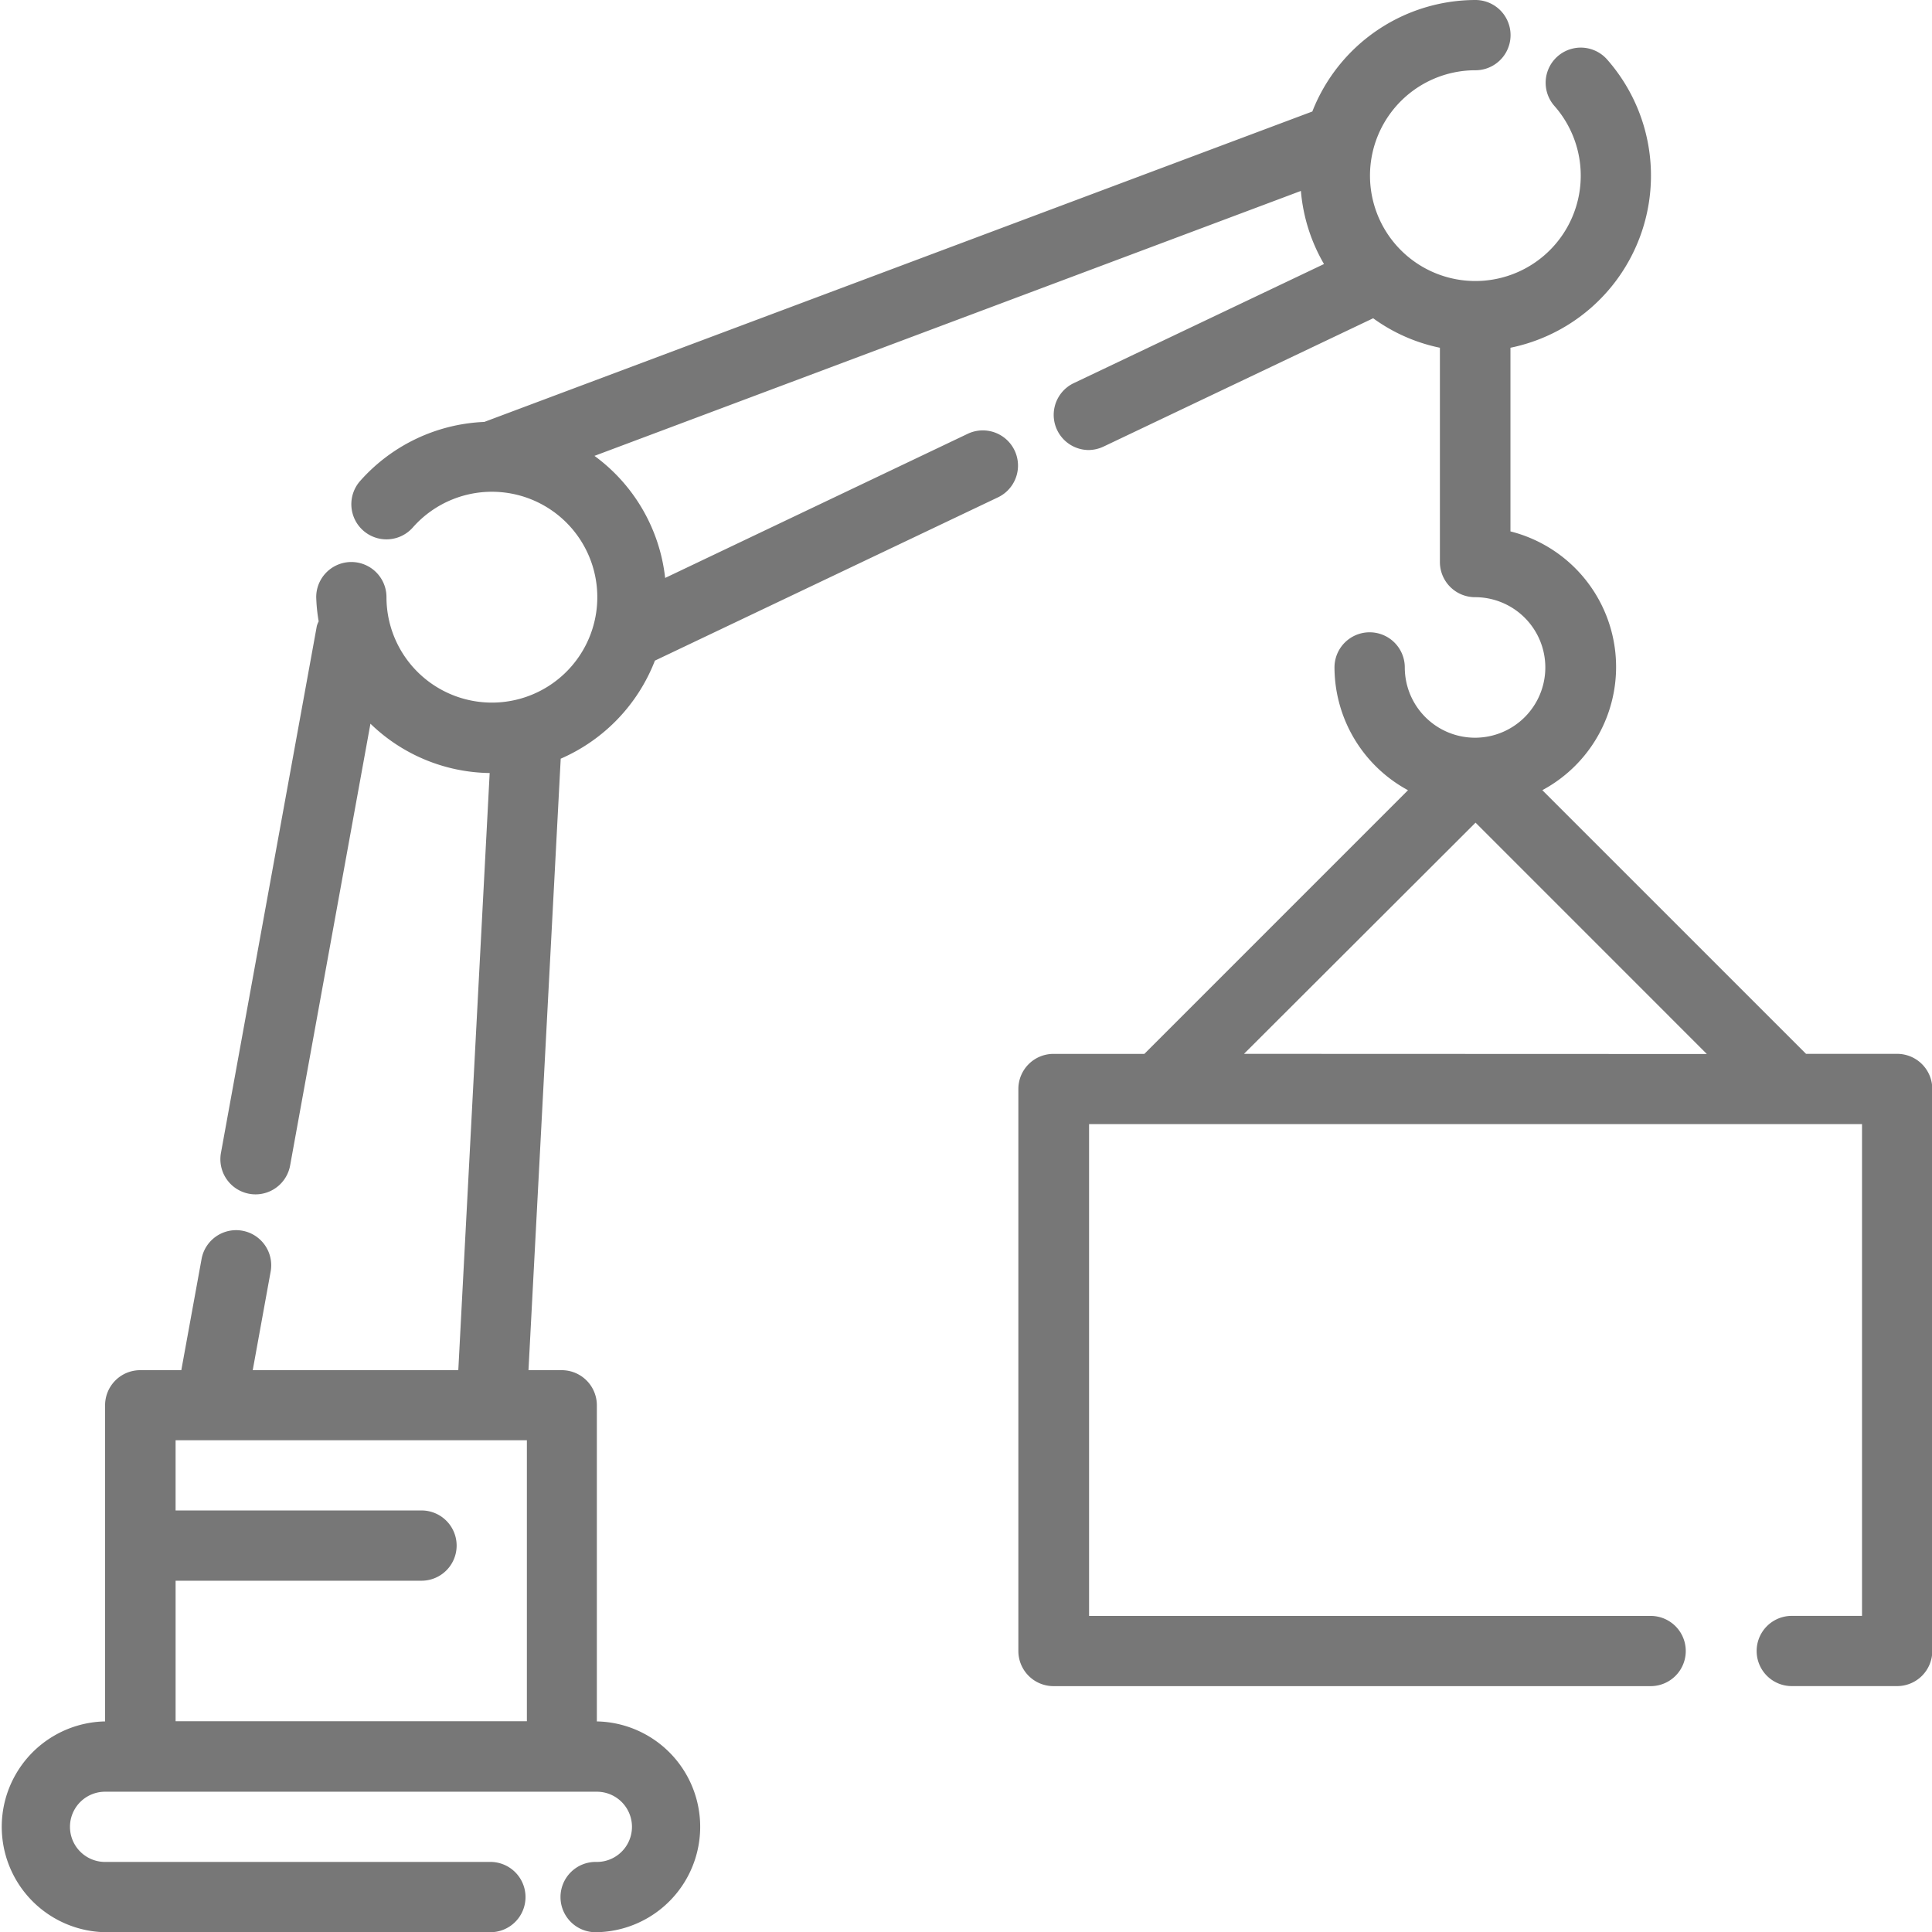
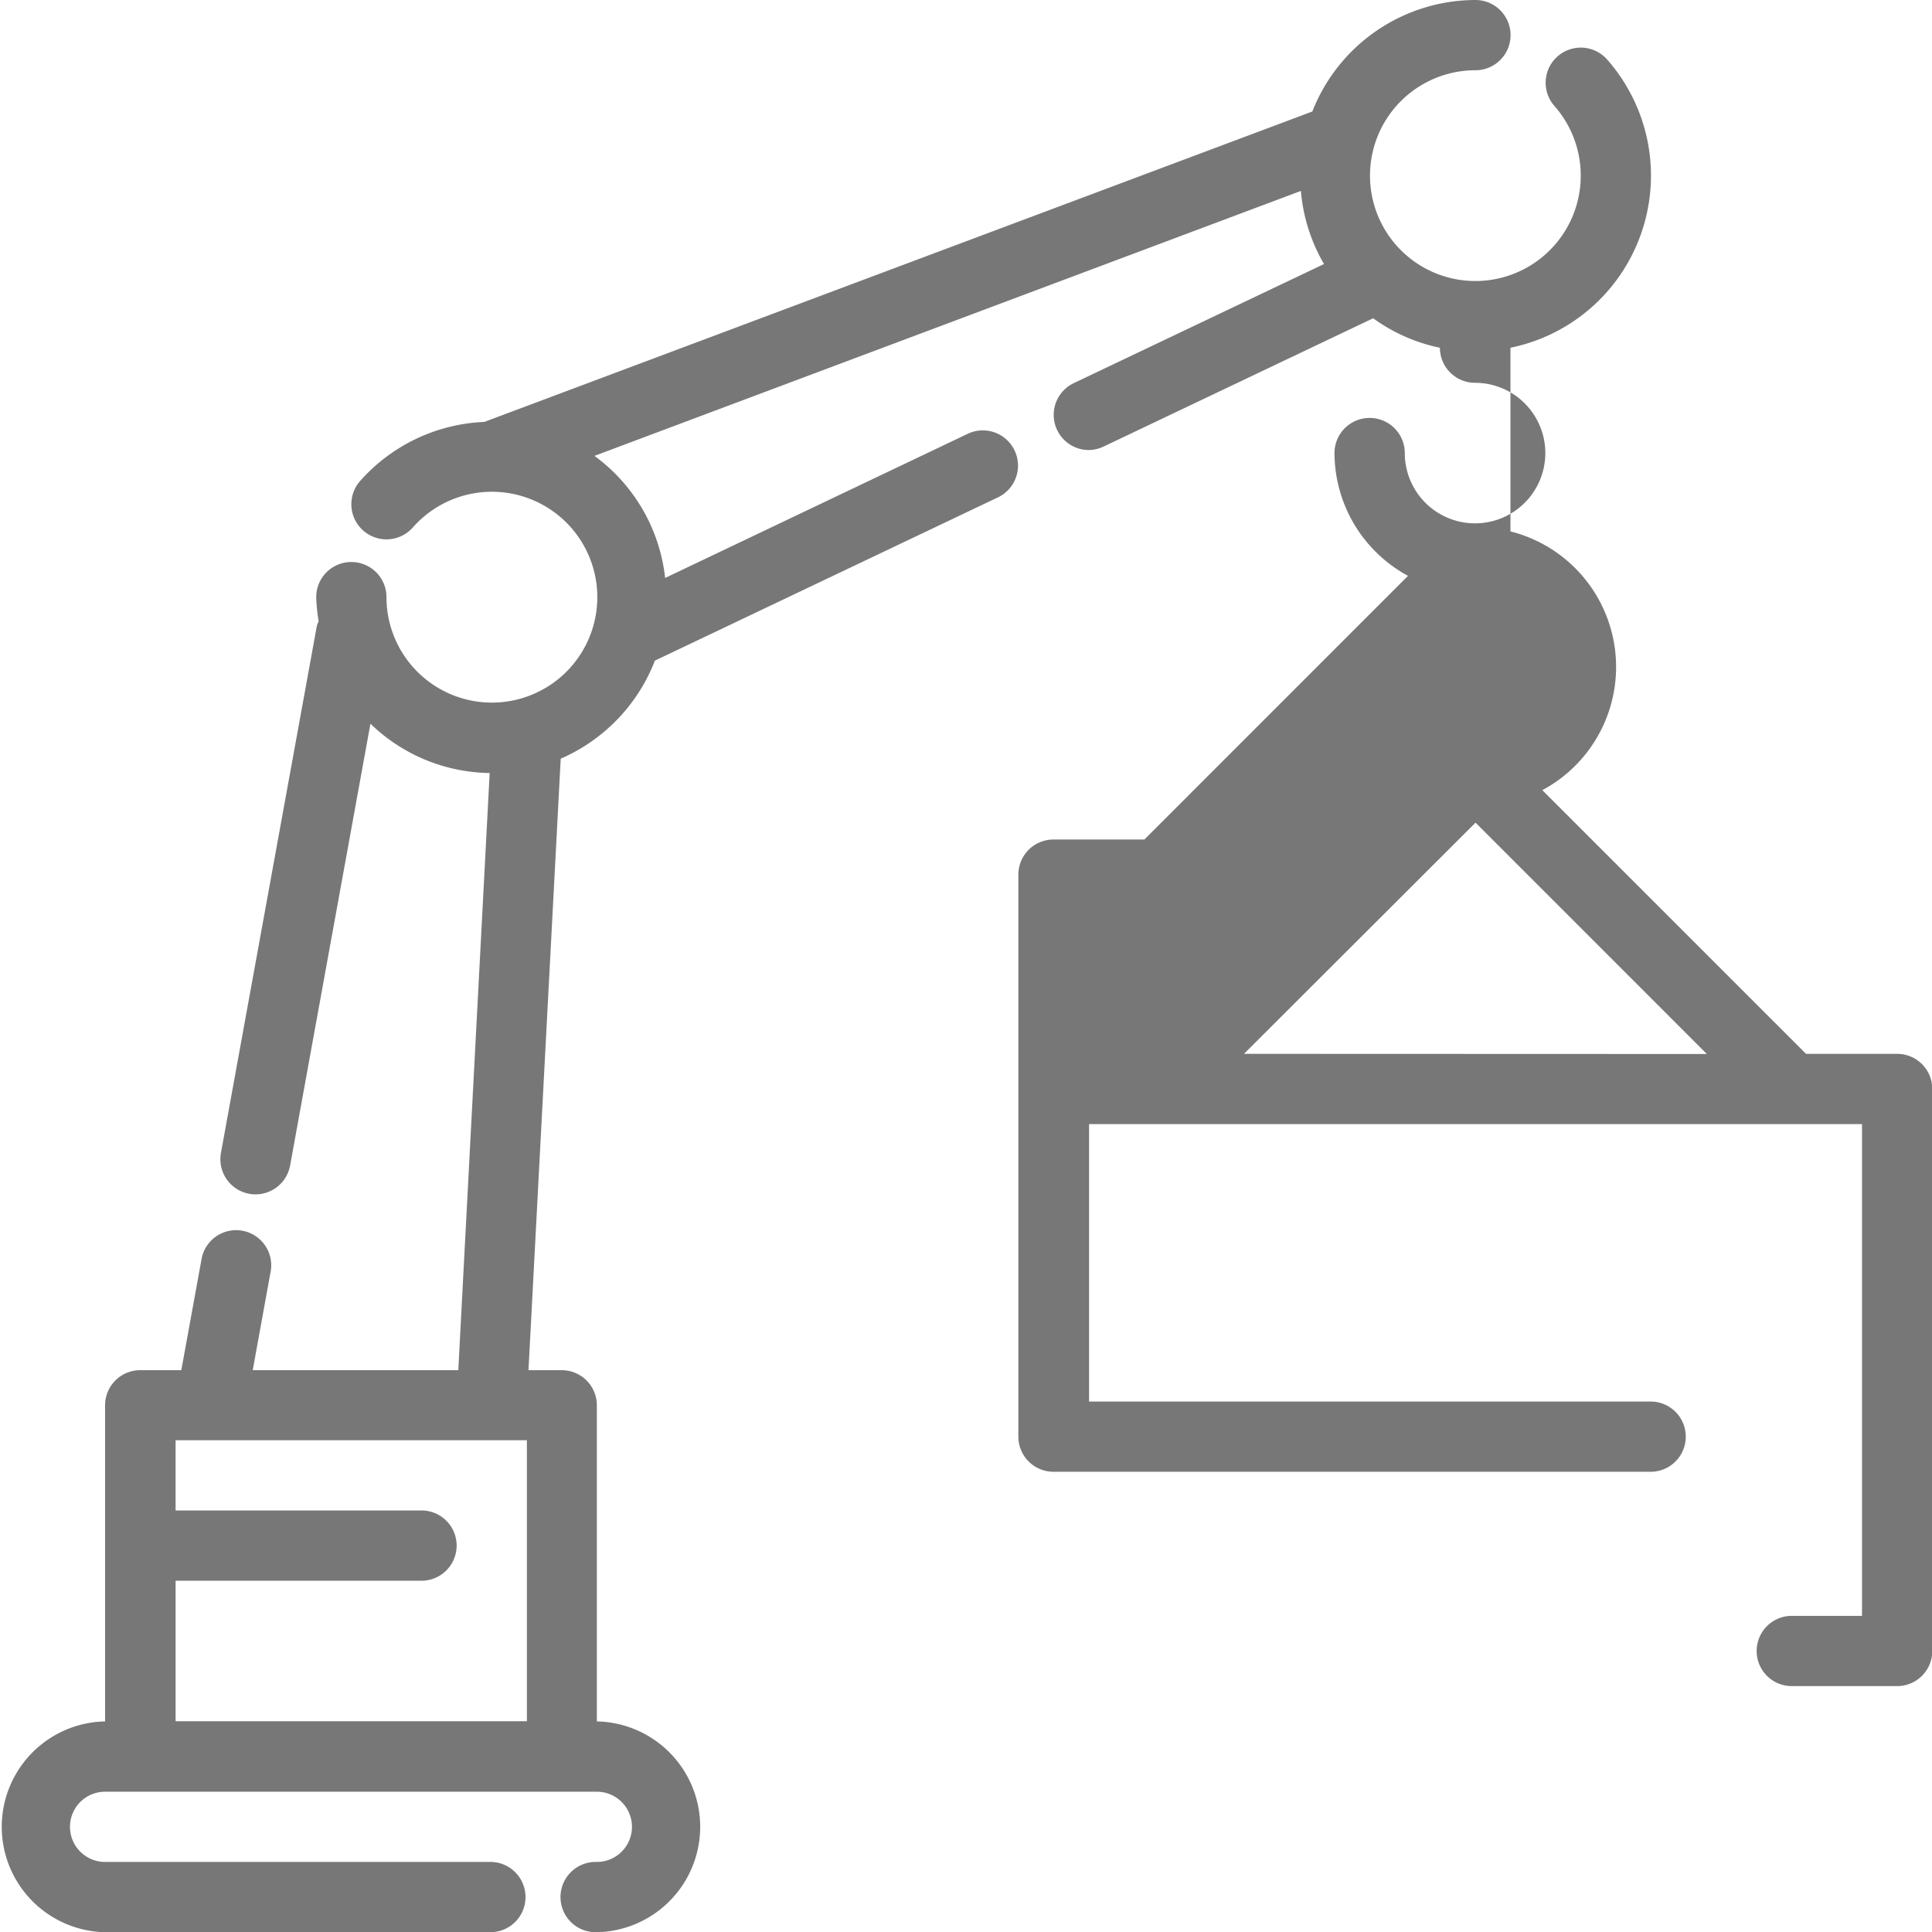
<svg xmlns="http://www.w3.org/2000/svg" id="Indus" width="46.991" height="46.991" viewBox="0 0 46.991 46.991">
-   <path id="Path_142" data-name="Path 142" d="M365.046,307.223h-2.208l-6.414-6.413a3.4,3.4,0,0,0-.775-6.294v-4.467A4.273,4.273,0,0,0,358,283.038a.854.854,0,0,0-1.281,1.131,2.563,2.563,0,1,1-1.922-.869.854.854,0,0,0,0-1.709,4.27,4.27,0,0,0-3.967,2.712l-20.139,7.55a4.271,4.271,0,0,0-3.021,1.437.854.854,0,0,0,1.282,1.13,2.564,2.564,0,1,1-.641,1.695.854.854,0,0,0-1.709,0,4.138,4.138,0,0,0,.06.589.593.593,0,0,0-.045.113l-2.332,12.816a.855.855,0,0,0,.684.993.839.839,0,0,0,.158.015.856.856,0,0,0,.84-.7l1.954-10.748a4.246,4.246,0,0,0,2.9,1.2l-.763,14.524h-5l.438-2.41a.854.854,0,0,0-1.68-.307l-.495,2.717h-1a.854.854,0,0,0-.854.855v7.688a2.564,2.564,0,0,0,0,5.127h9.4a.855.855,0,0,0,0-1.709h-9.4a.854.854,0,1,1,0-1.708h11.961a.854.854,0,1,1,0,1.708.855.855,0,1,0,0,1.709,2.564,2.564,0,0,0,0-5.127v-7.688a.855.855,0,0,0-.855-.855h-.808l.784-14.873a4.289,4.289,0,0,0,2.291-2.385l8.354-3.976a.856.856,0,0,0-.735-1.546l-7.37,3.511a4.257,4.257,0,0,0-1.719-2.969l17.182-6.444a4.24,4.24,0,0,0,.562,1.778l-6.093,2.9a.855.855,0,0,0,.368,1.624.879.879,0,0,0,.367-.086l6.554-3.119a4.2,4.2,0,0,0,1.623.717v5.214a.855.855,0,0,0,.855.853,1.709,1.709,0,1,1-1.709,1.709.855.855,0,0,0-1.71,0,3.408,3.408,0,0,0,1.788,2.986l-6.412,6.413h-2.21a.854.854,0,0,0-.855.854v13.669a.855.855,0,0,0,.855.855h14.524a.854.854,0,1,0,0-1.708H345.4V308.932h18.8v11.961h-1.709a.854.854,0,1,0,0,1.708h2.562a.855.855,0,0,0,.856-.855V308.077A.855.855,0,0,0,365.046,307.223Zm-33.32,16.232h-8.544v-3.417h5.981a.854.854,0,0,0,0-1.709h-5.981v-1.708h8.544Zm17.442-16.232L354.8,301.6l5.626,5.627Z" transform="translate(-318.911 -281.591)" fill="#777" />
+   <path id="Path_142" data-name="Path 142" d="M365.046,307.223h-2.208l-6.414-6.413a3.4,3.4,0,0,0-.775-6.294v-4.467A4.273,4.273,0,0,0,358,283.038a.854.854,0,0,0-1.281,1.131,2.563,2.563,0,1,1-1.922-.869.854.854,0,0,0,0-1.709,4.27,4.27,0,0,0-3.967,2.712l-20.139,7.55a4.271,4.271,0,0,0-3.021,1.437.854.854,0,0,0,1.282,1.13,2.564,2.564,0,1,1-.641,1.695.854.854,0,0,0-1.709,0,4.138,4.138,0,0,0,.06.589.593.593,0,0,0-.045.113l-2.332,12.816a.855.855,0,0,0,.684.993.839.839,0,0,0,.158.015.856.856,0,0,0,.84-.7l1.954-10.748a4.246,4.246,0,0,0,2.9,1.2l-.763,14.524h-5l.438-2.41a.854.854,0,0,0-1.68-.307l-.495,2.717h-1a.854.854,0,0,0-.854.855v7.688a2.564,2.564,0,0,0,0,5.127h9.4a.855.855,0,0,0,0-1.709h-9.4a.854.854,0,1,1,0-1.708h11.961a.854.854,0,1,1,0,1.708.855.855,0,1,0,0,1.709,2.564,2.564,0,0,0,0-5.127v-7.688a.855.855,0,0,0-.855-.855h-.808l.784-14.873a4.289,4.289,0,0,0,2.291-2.385l8.354-3.976a.856.856,0,0,0-.735-1.546l-7.37,3.511a4.257,4.257,0,0,0-1.719-2.969l17.182-6.444a4.24,4.24,0,0,0,.562,1.778l-6.093,2.9a.855.855,0,0,0,.368,1.624.879.879,0,0,0,.367-.086l6.554-3.119a4.2,4.2,0,0,0,1.623.717a.855.855,0,0,0,.855.853,1.709,1.709,0,1,1-1.709,1.709.855.855,0,0,0-1.71,0,3.408,3.408,0,0,0,1.788,2.986l-6.412,6.413h-2.21a.854.854,0,0,0-.855.854v13.669a.855.855,0,0,0,.855.855h14.524a.854.854,0,1,0,0-1.708H345.4V308.932h18.8v11.961h-1.709a.854.854,0,1,0,0,1.708h2.562a.855.855,0,0,0,.856-.855V308.077A.855.855,0,0,0,365.046,307.223Zm-33.32,16.232h-8.544v-3.417h5.981a.854.854,0,0,0,0-1.709h-5.981v-1.708h8.544Zm17.442-16.232L354.8,301.6l5.626,5.627Z" transform="translate(-318.911 -281.591)" fill="#777" />
</svg>